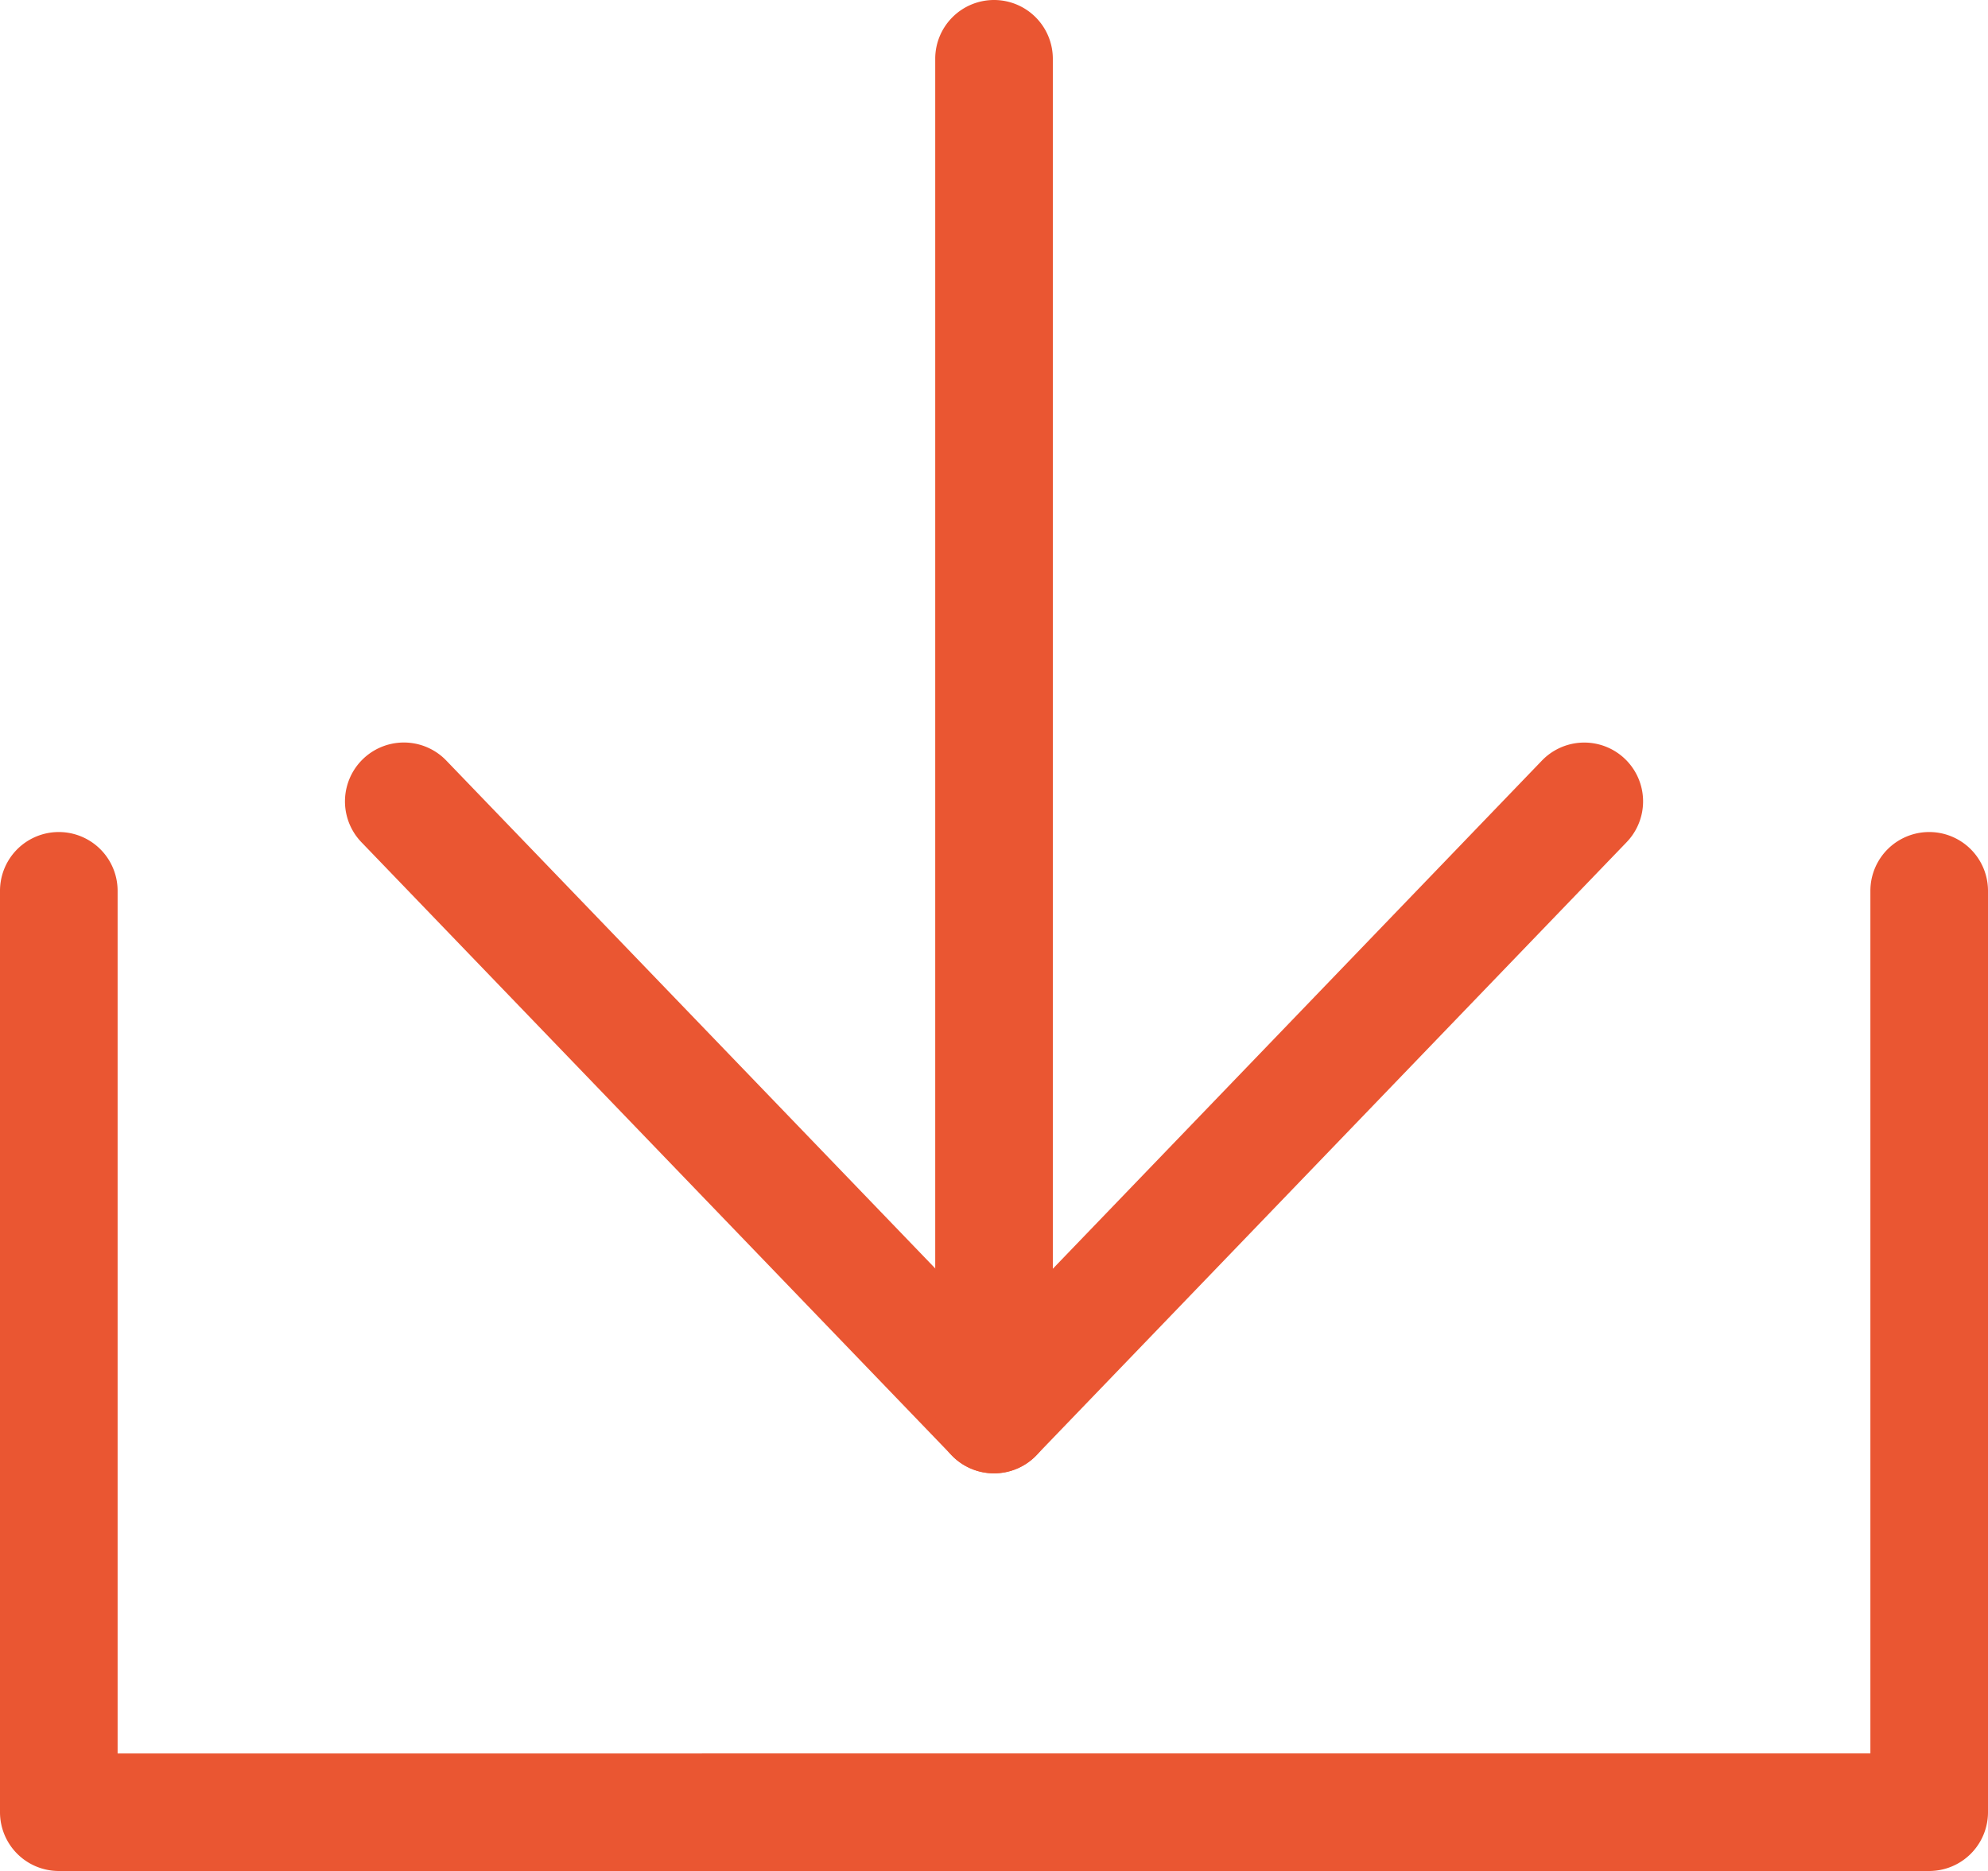
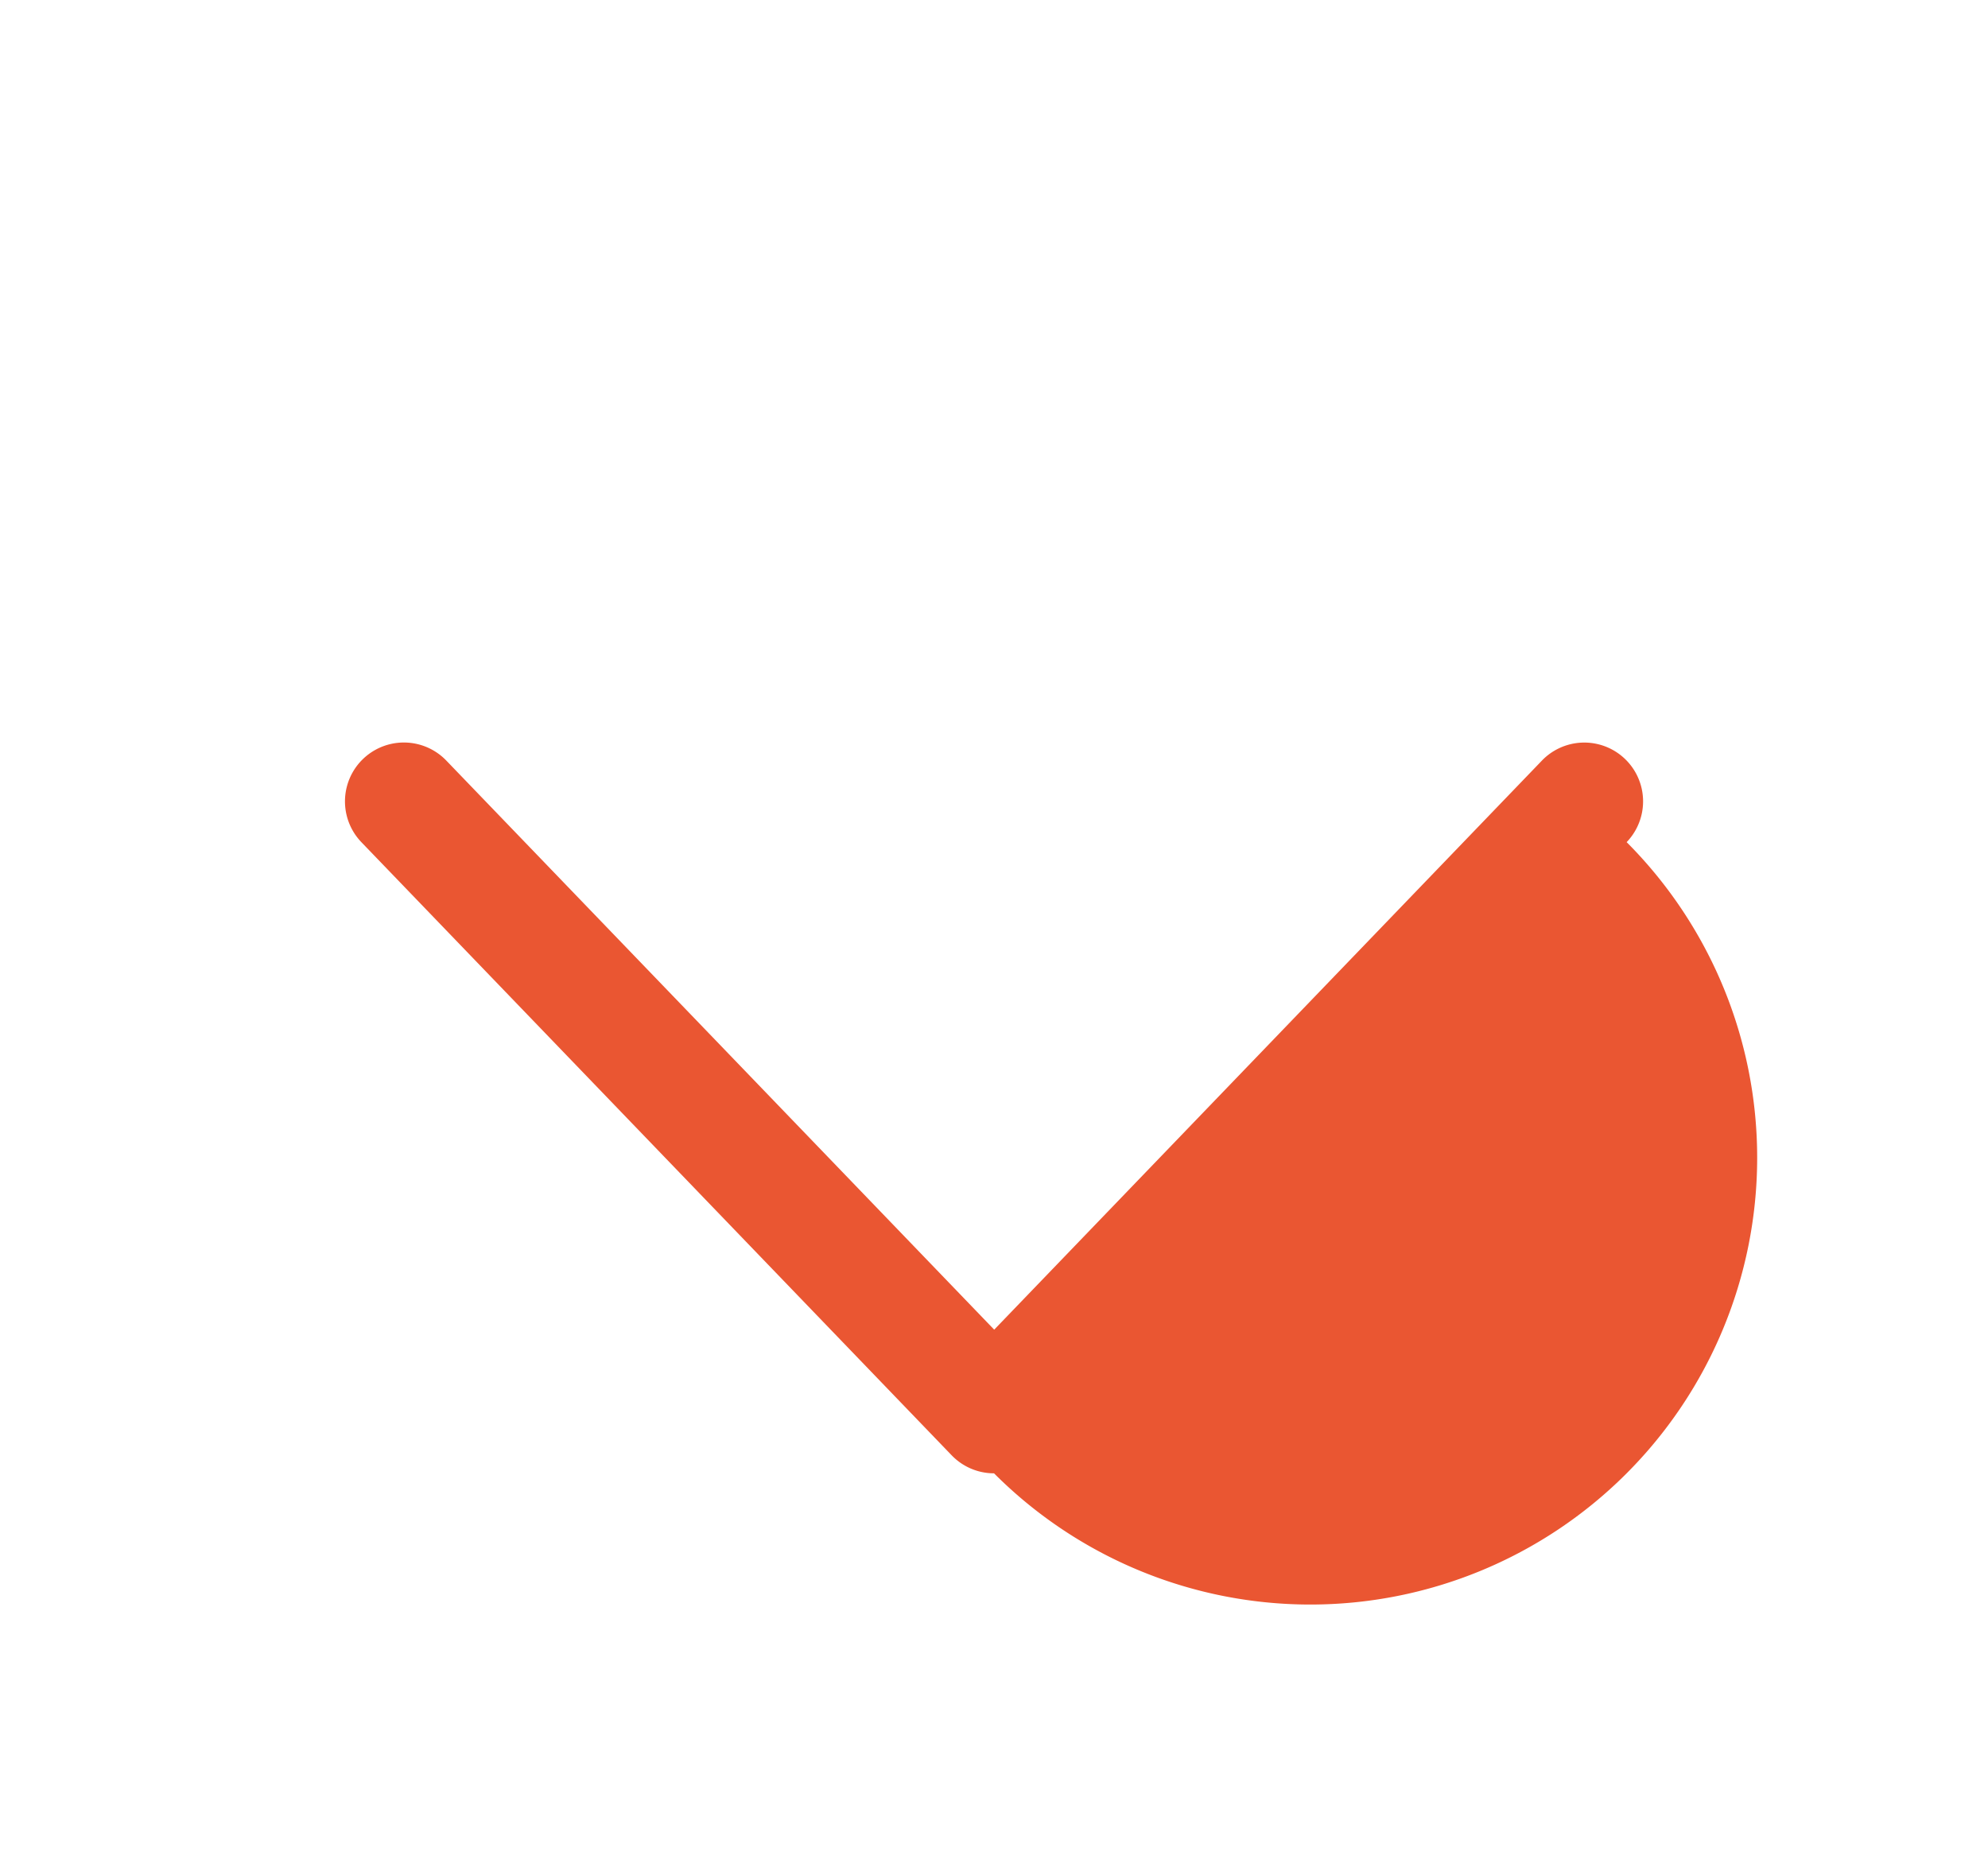
<svg xmlns="http://www.w3.org/2000/svg" width="33.807" height="31.819" viewBox="0 0 33.807 31.819">
  <g id="グループ_27" data-name="グループ 27" transform="translate(0.587 1)">
    <g id="グループ_24" data-name="グループ 24" transform="translate(0.413 14.15)">
      <g id="グループ_29" data-name="グループ 29">
-         <path id="パス_4" data-name="パス 4" d="M32.22,50.834H.413a1,1,0,0,1-1-1V34.165a1,1,0,1,1,2,0v14.67H31.22V34.165a1,1,0,1,1,2,0v15.67A1,1,0,0,1,32.22,50.834Z" transform="translate(-0.413 -34.165)" fill="#ea5632" />
-       </g>
+         </g>
    </g>
-     <path id="パス_5" data-name="パス 5" d="M24.614,41.921a1,1,0,0,1-.72-.306L13.856,31.188A1,1,0,0,1,15.3,29.8l9.317,9.678L33.931,29.8a1,1,0,1,1,1.441,1.387L25.335,41.614A1,1,0,0,1,24.614,41.921Z" transform="translate(-8.297 -17.865)" fill="#ea5632" />
+     <path id="パス_5" data-name="パス 5" d="M24.614,41.921a1,1,0,0,1-.72-.306L13.856,31.188A1,1,0,0,1,15.3,29.8l9.317,9.678L33.931,29.8a1,1,0,1,1,1.441,1.387A1,1,0,0,1,24.614,41.921Z" transform="translate(-8.297 -17.865)" fill="#ea5632" />
    <g id="グループ_26" data-name="グループ 26" transform="translate(16.317 0)">
      <g id="グループ_28" data-name="グループ 28">
-         <path id="線_1" data-name="線 1" d="M0,24.056a1,1,0,0,1-1-1V0A1,1,0,0,1,0-1,1,1,0,0,1,1,0V23.056A1,1,0,0,1,0,24.056Z" fill="#ea5632" />
-       </g>
+         </g>
    </g>
  </g>
</svg>